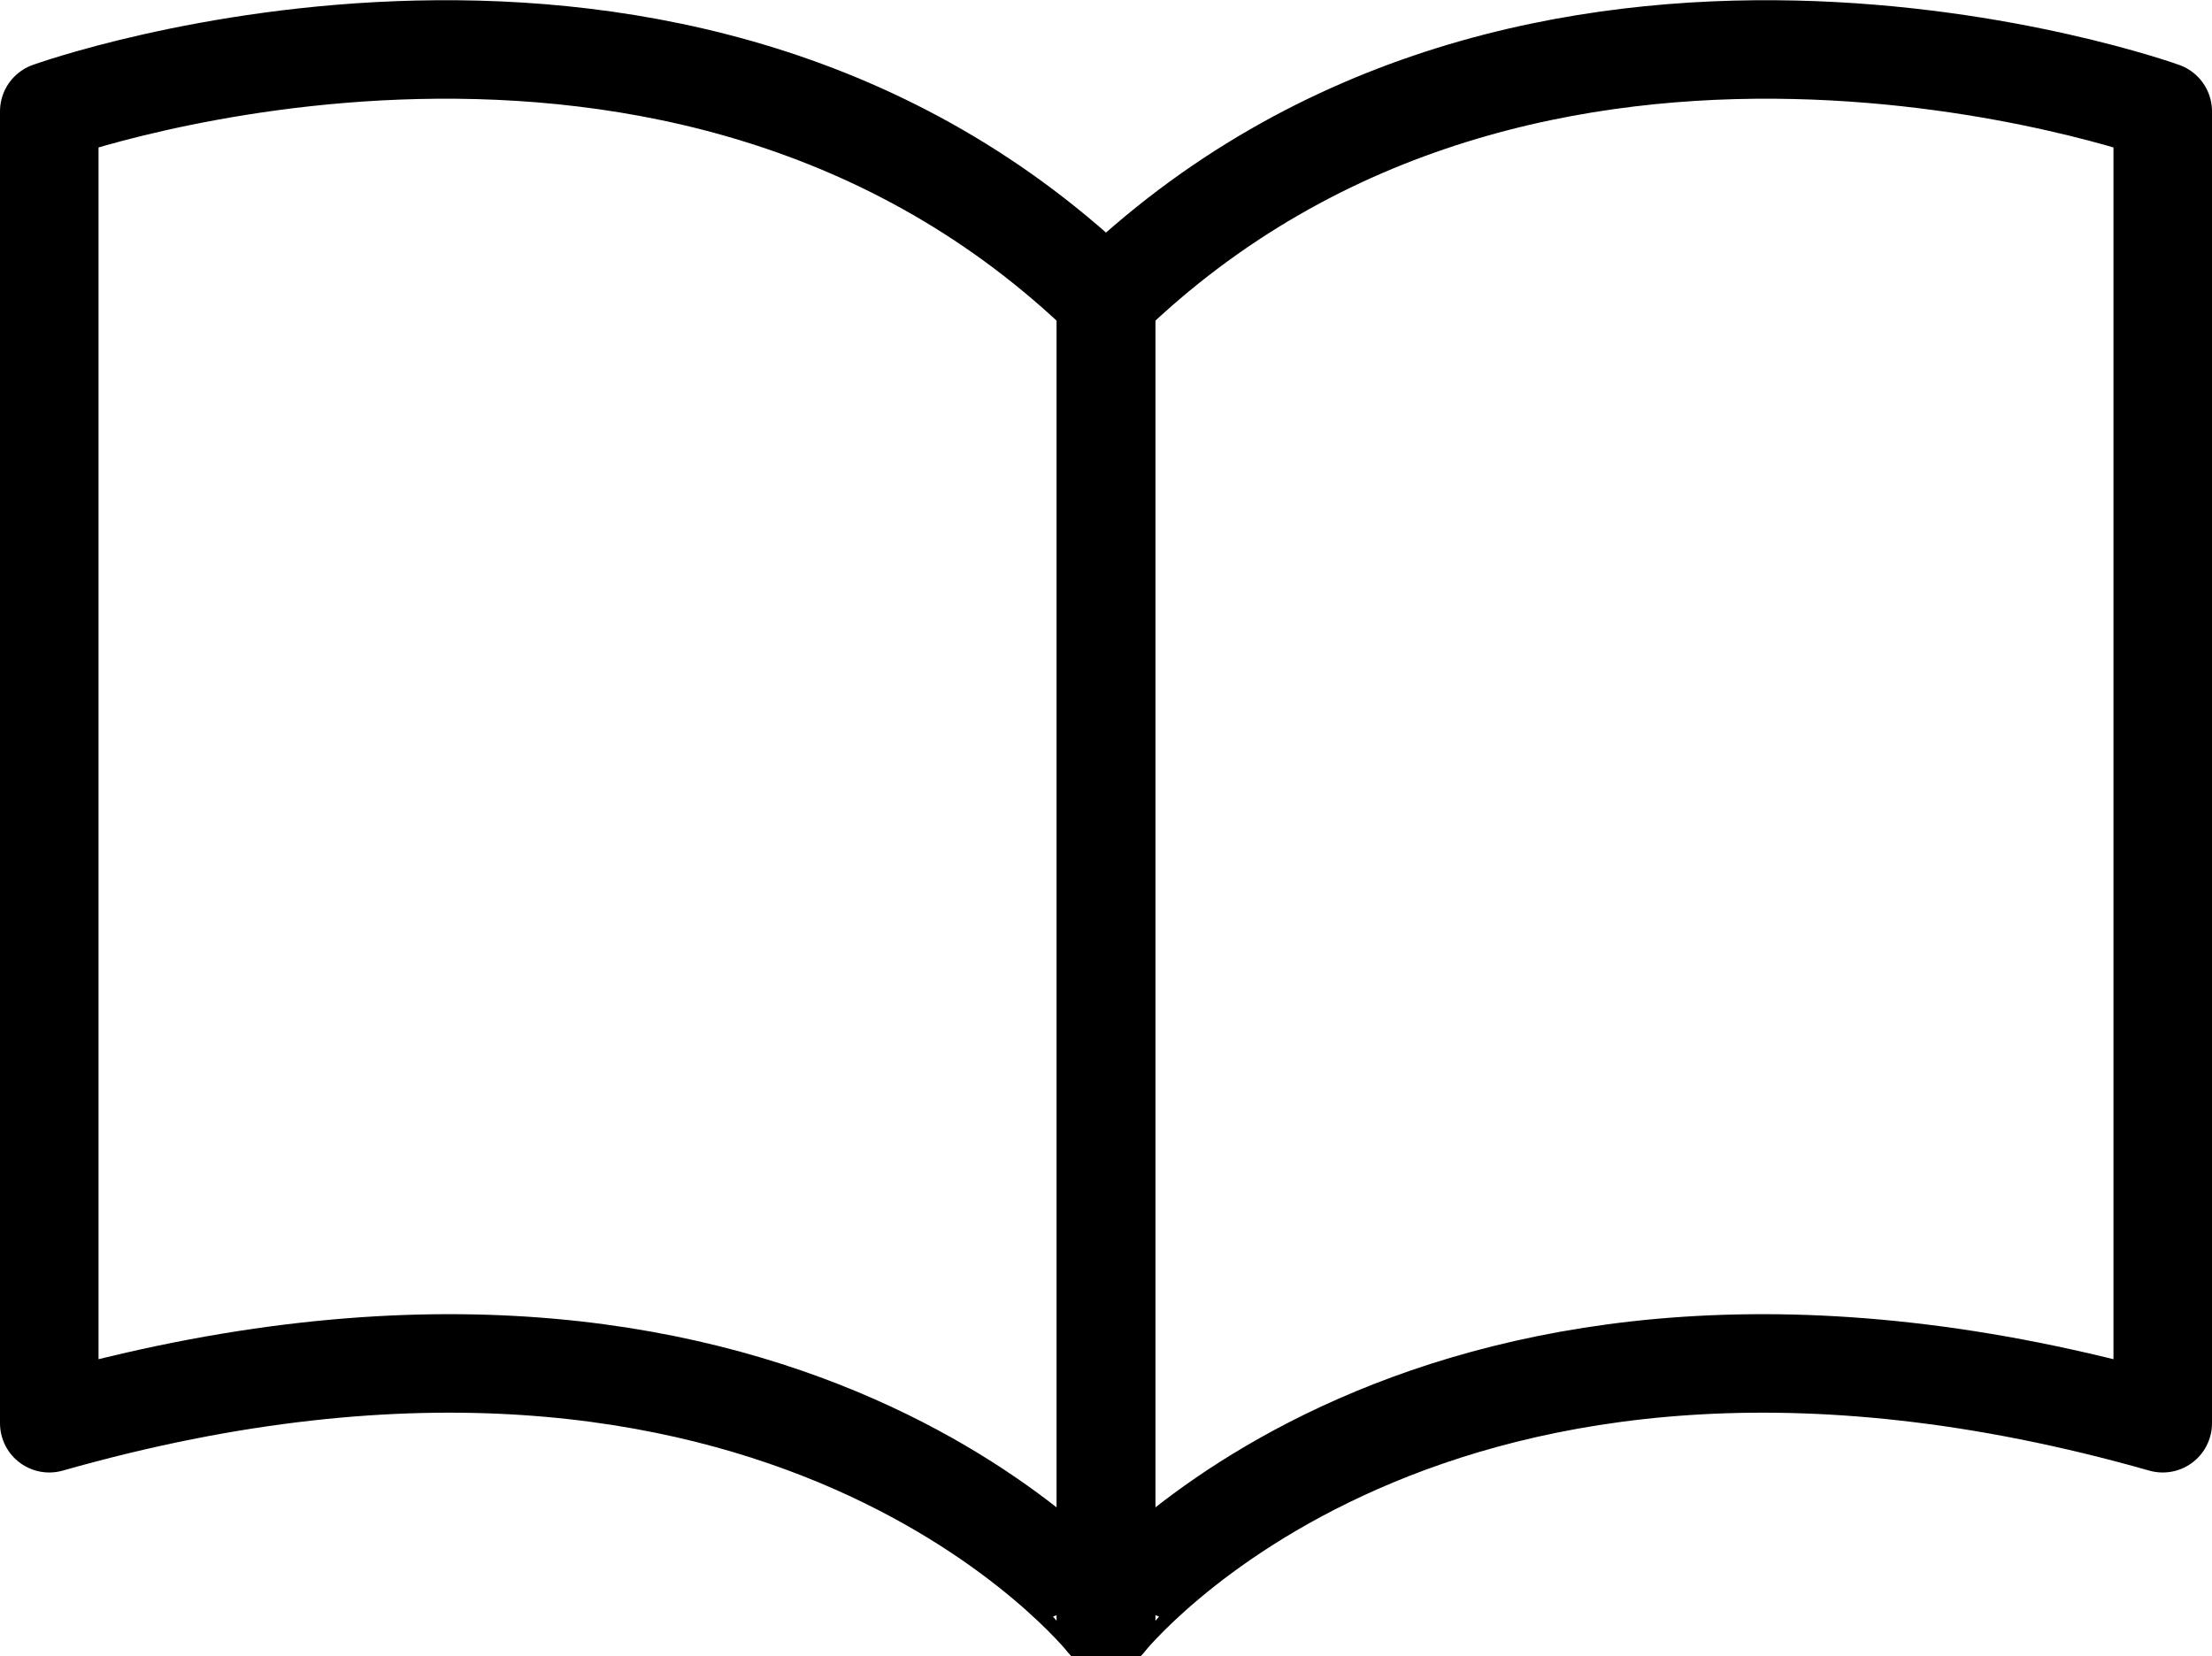
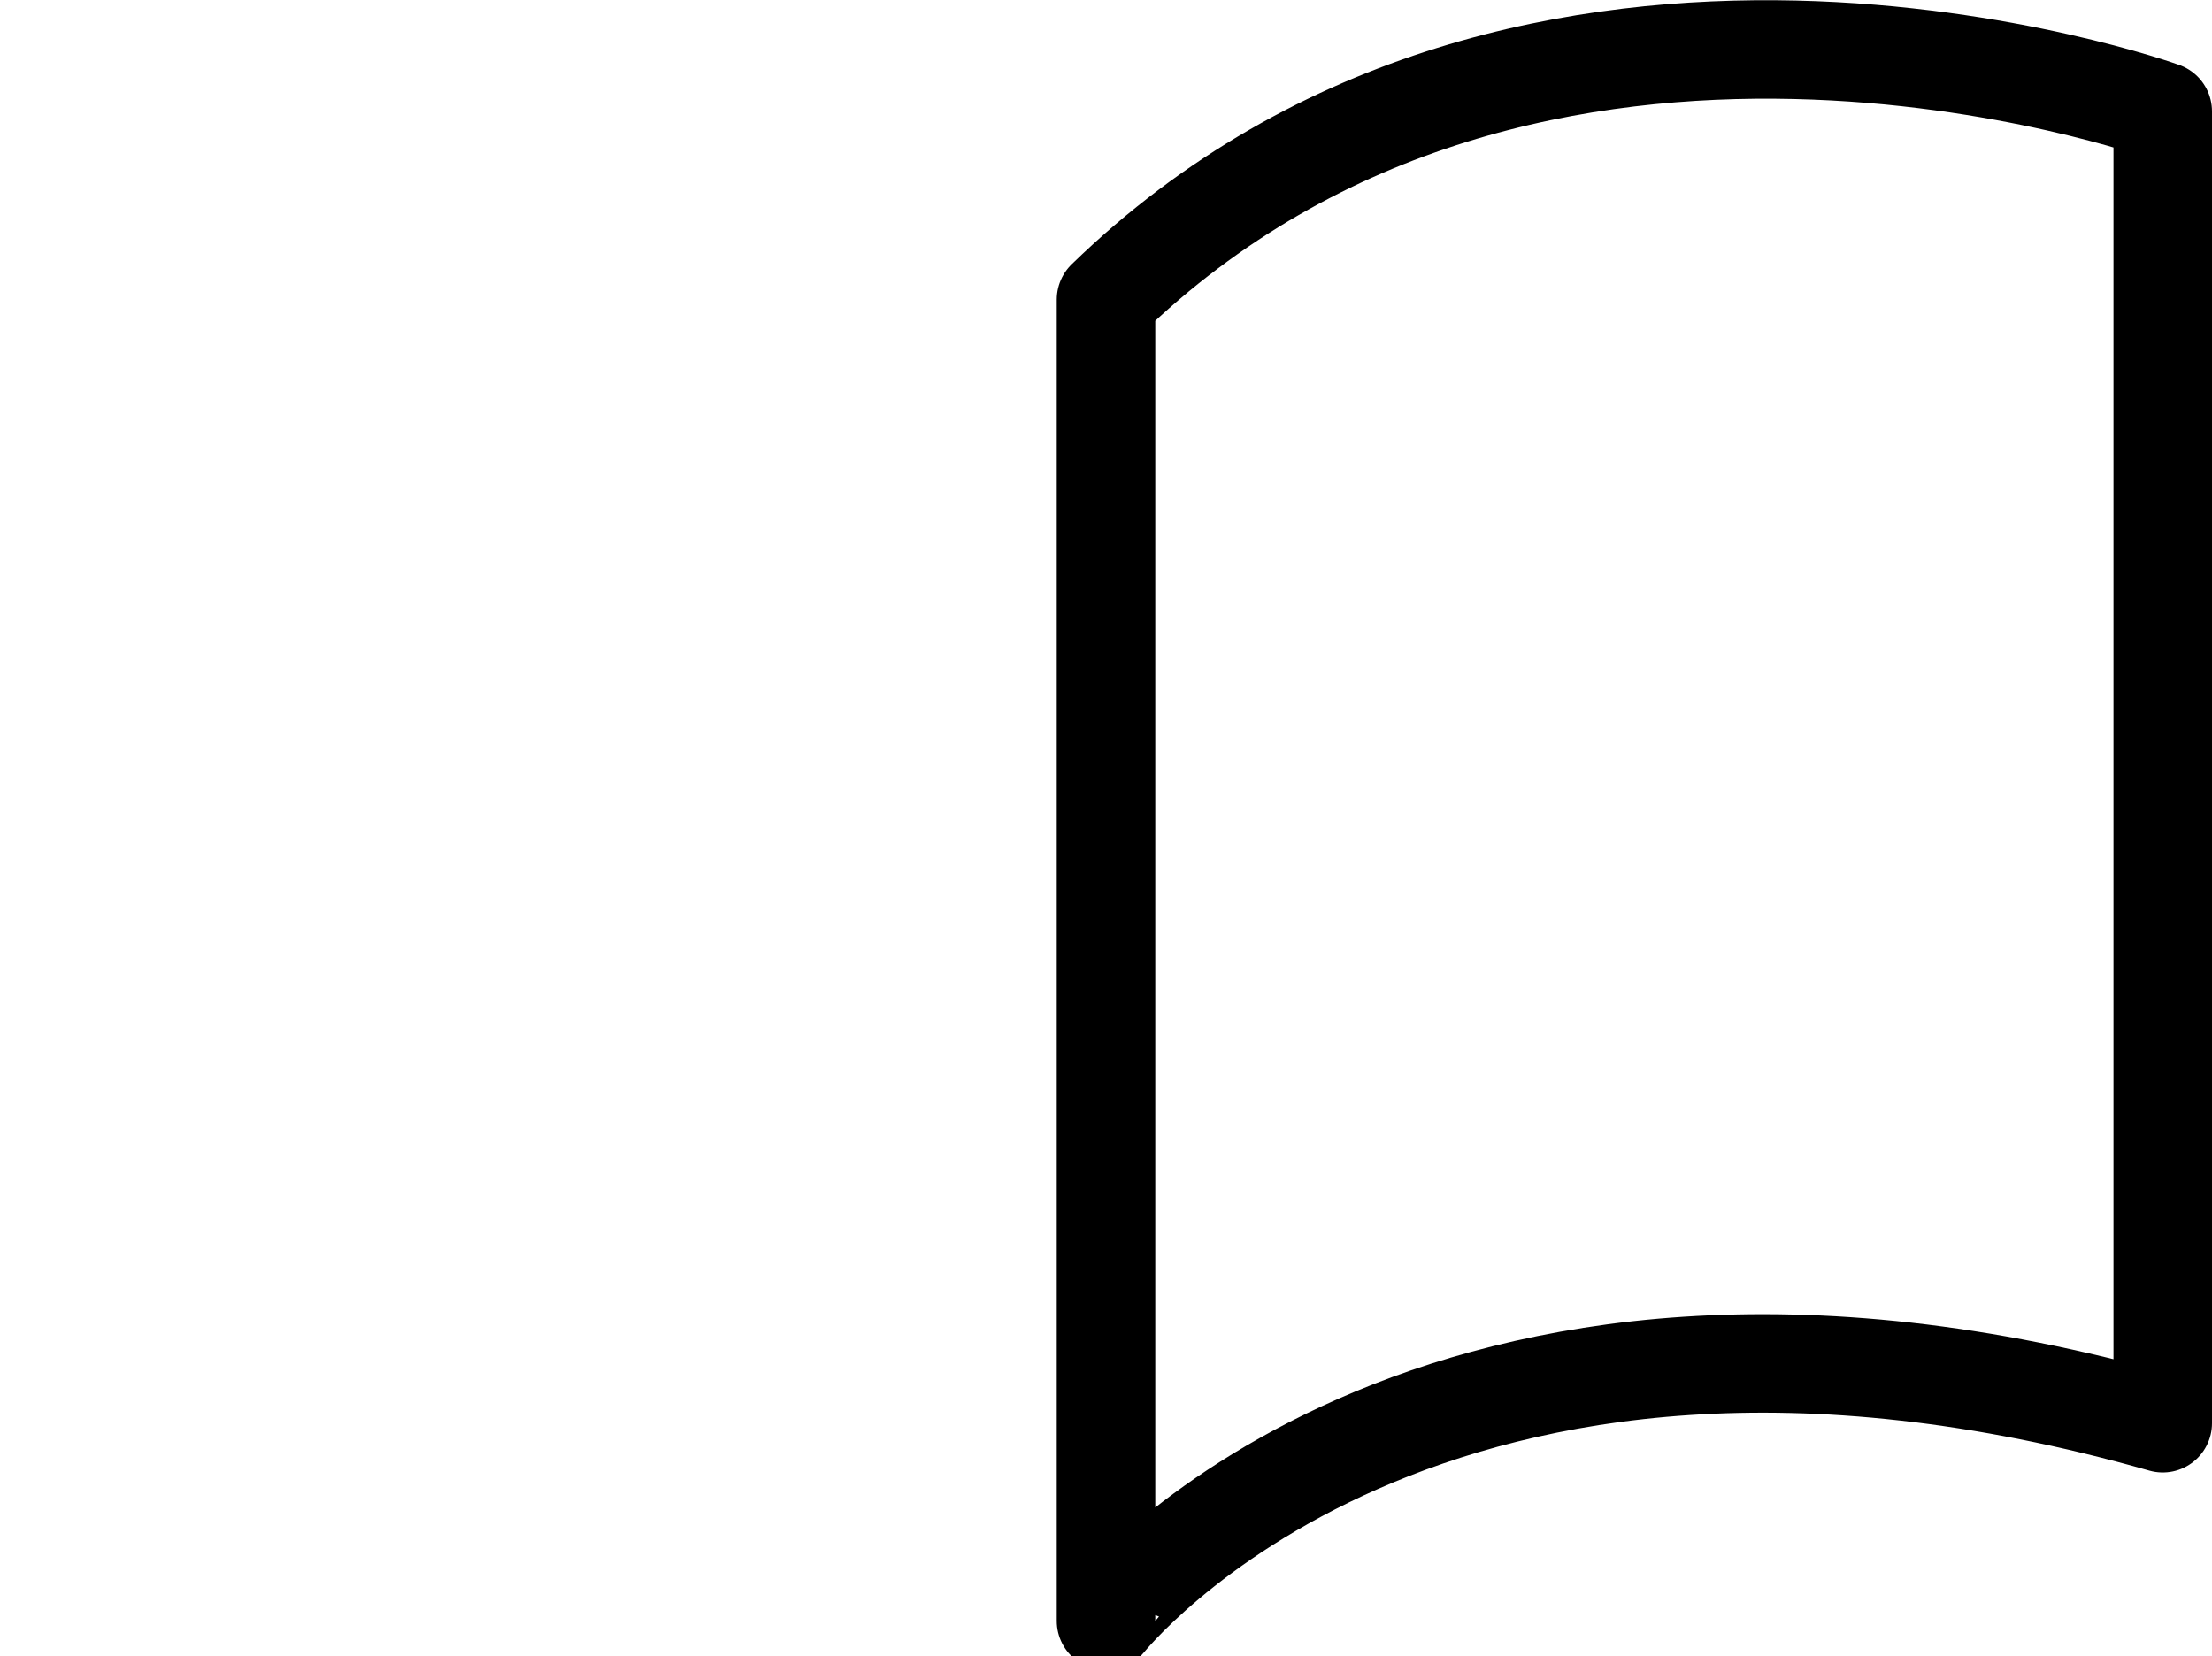
<svg xmlns="http://www.w3.org/2000/svg" xmlns:ns1="http://sodipodi.sourceforge.net/DTD/sodipodi-0.dtd" xmlns:ns2="http://www.inkscape.org/namespaces/inkscape" version="1.1" id="Calque_1" x="0px" y="0px" viewBox="0 0 30.31 22.699" xml:space="preserve" ns1:docname="lirecescenario-b.svg" width="30.31" height="22.699" ns2:version="1.2 (dc2aedaf03, 2022-05-15)">
  <defs id="defs13">
	
	
</defs>
  <ns1:namedview id="namedview11" pagecolor="#ffffff" bordercolor="#666666" borderopacity="1.0" ns2:showpageshadow="2" ns2:pageopacity="0.0" ns2:pagecheckerboard="0" ns2:deskcolor="#d1d1d1" showgrid="false" ns2:zoom="1.4297831" ns2:cx="15.736652" ns2:cy="-43.712923" ns2:window-width="1920" ns2:window-height="1058" ns2:window-x="-8" ns2:window-y="-8" ns2:window-maximized="1" ns2:current-layer="Calque_1" />
  <style type="text/css" id="style2">
	.st0{fill:none;stroke:#6A5EA5;stroke-width:1.35;stroke-linecap:round;stroke-linejoin:round;stroke-miterlimit:10;}
</style>
-   <path class="st0" d="M 0.675,19.506 V 1.526 c 0,0 8.62,-3.11 14.48,2.58 V 22.216 c 0,0.01 -4.39,-5.58 -14.48,-2.71 z" id="path4" style="fill:none;stroke:#000000;stroke-opacity:1" />
  <path class="st0" d="M 29.635,19.506 V 1.526 c 0,0 -8.62,-3.11 -14.48,2.58 V 22.216 c 0,0.01 4.39,-5.58 14.48,-2.71 z" id="path6" style="fill:none;stroke:#000000;stroke-opacity:1" />
</svg>